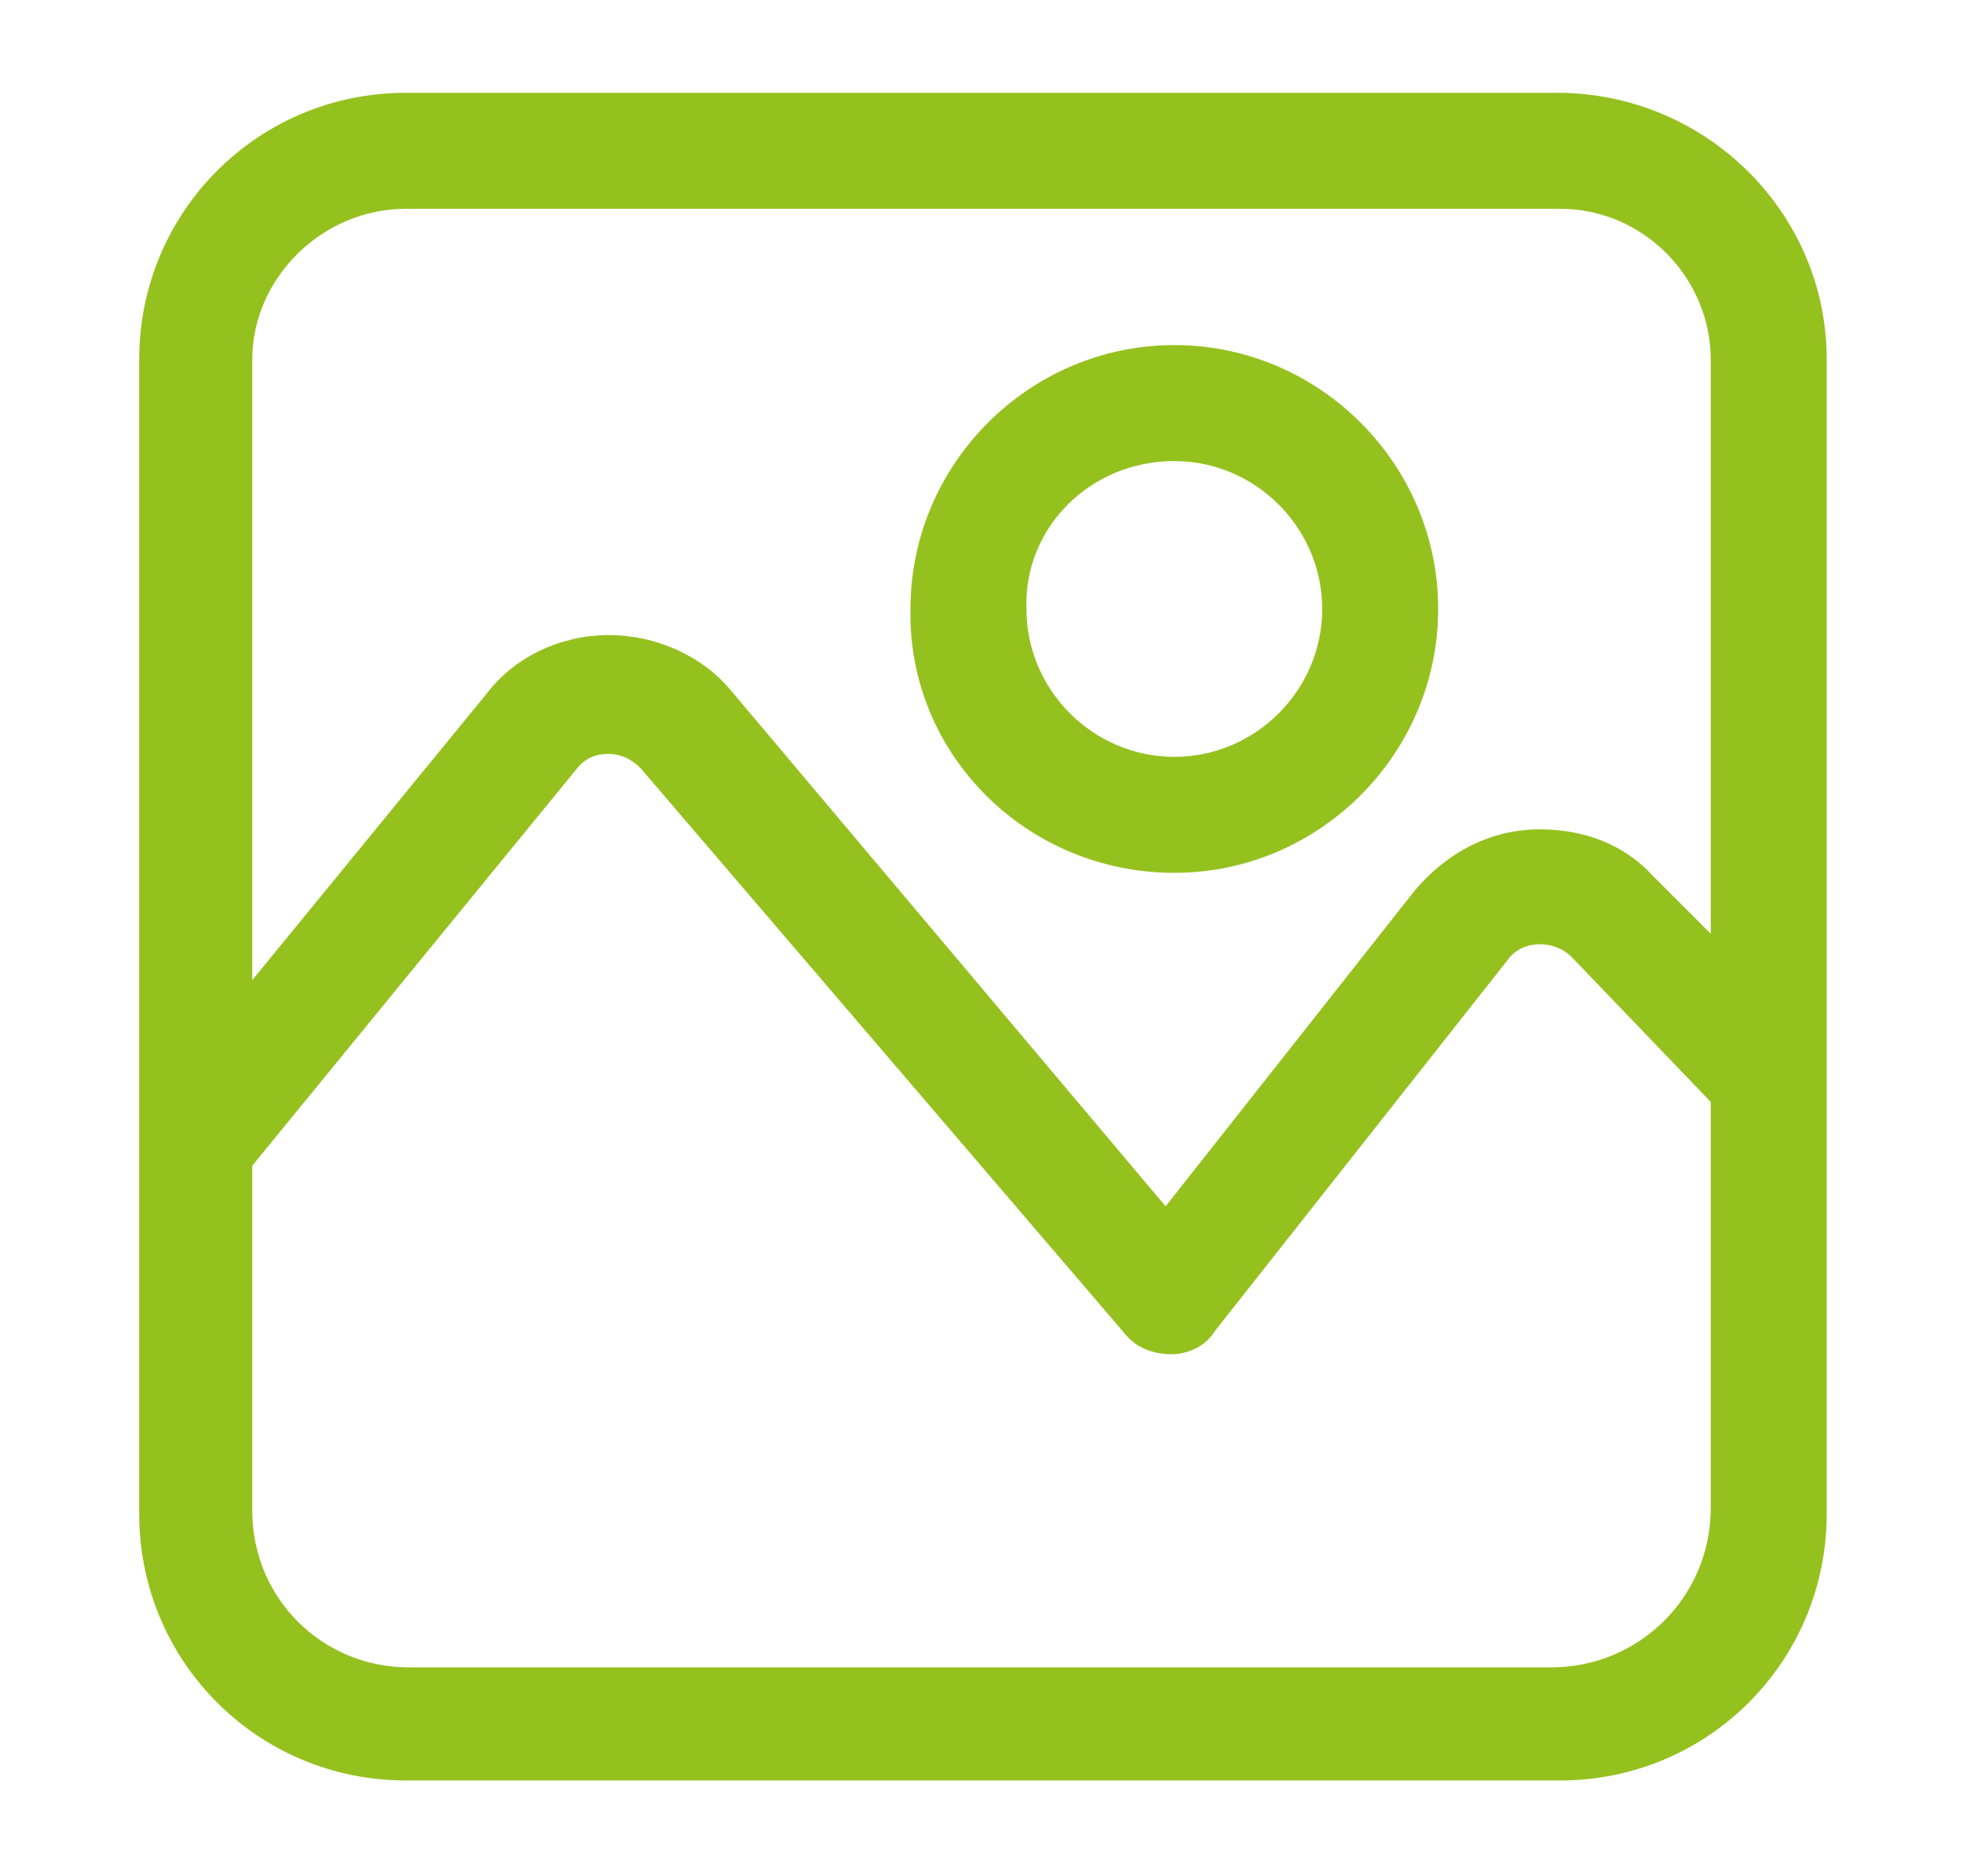
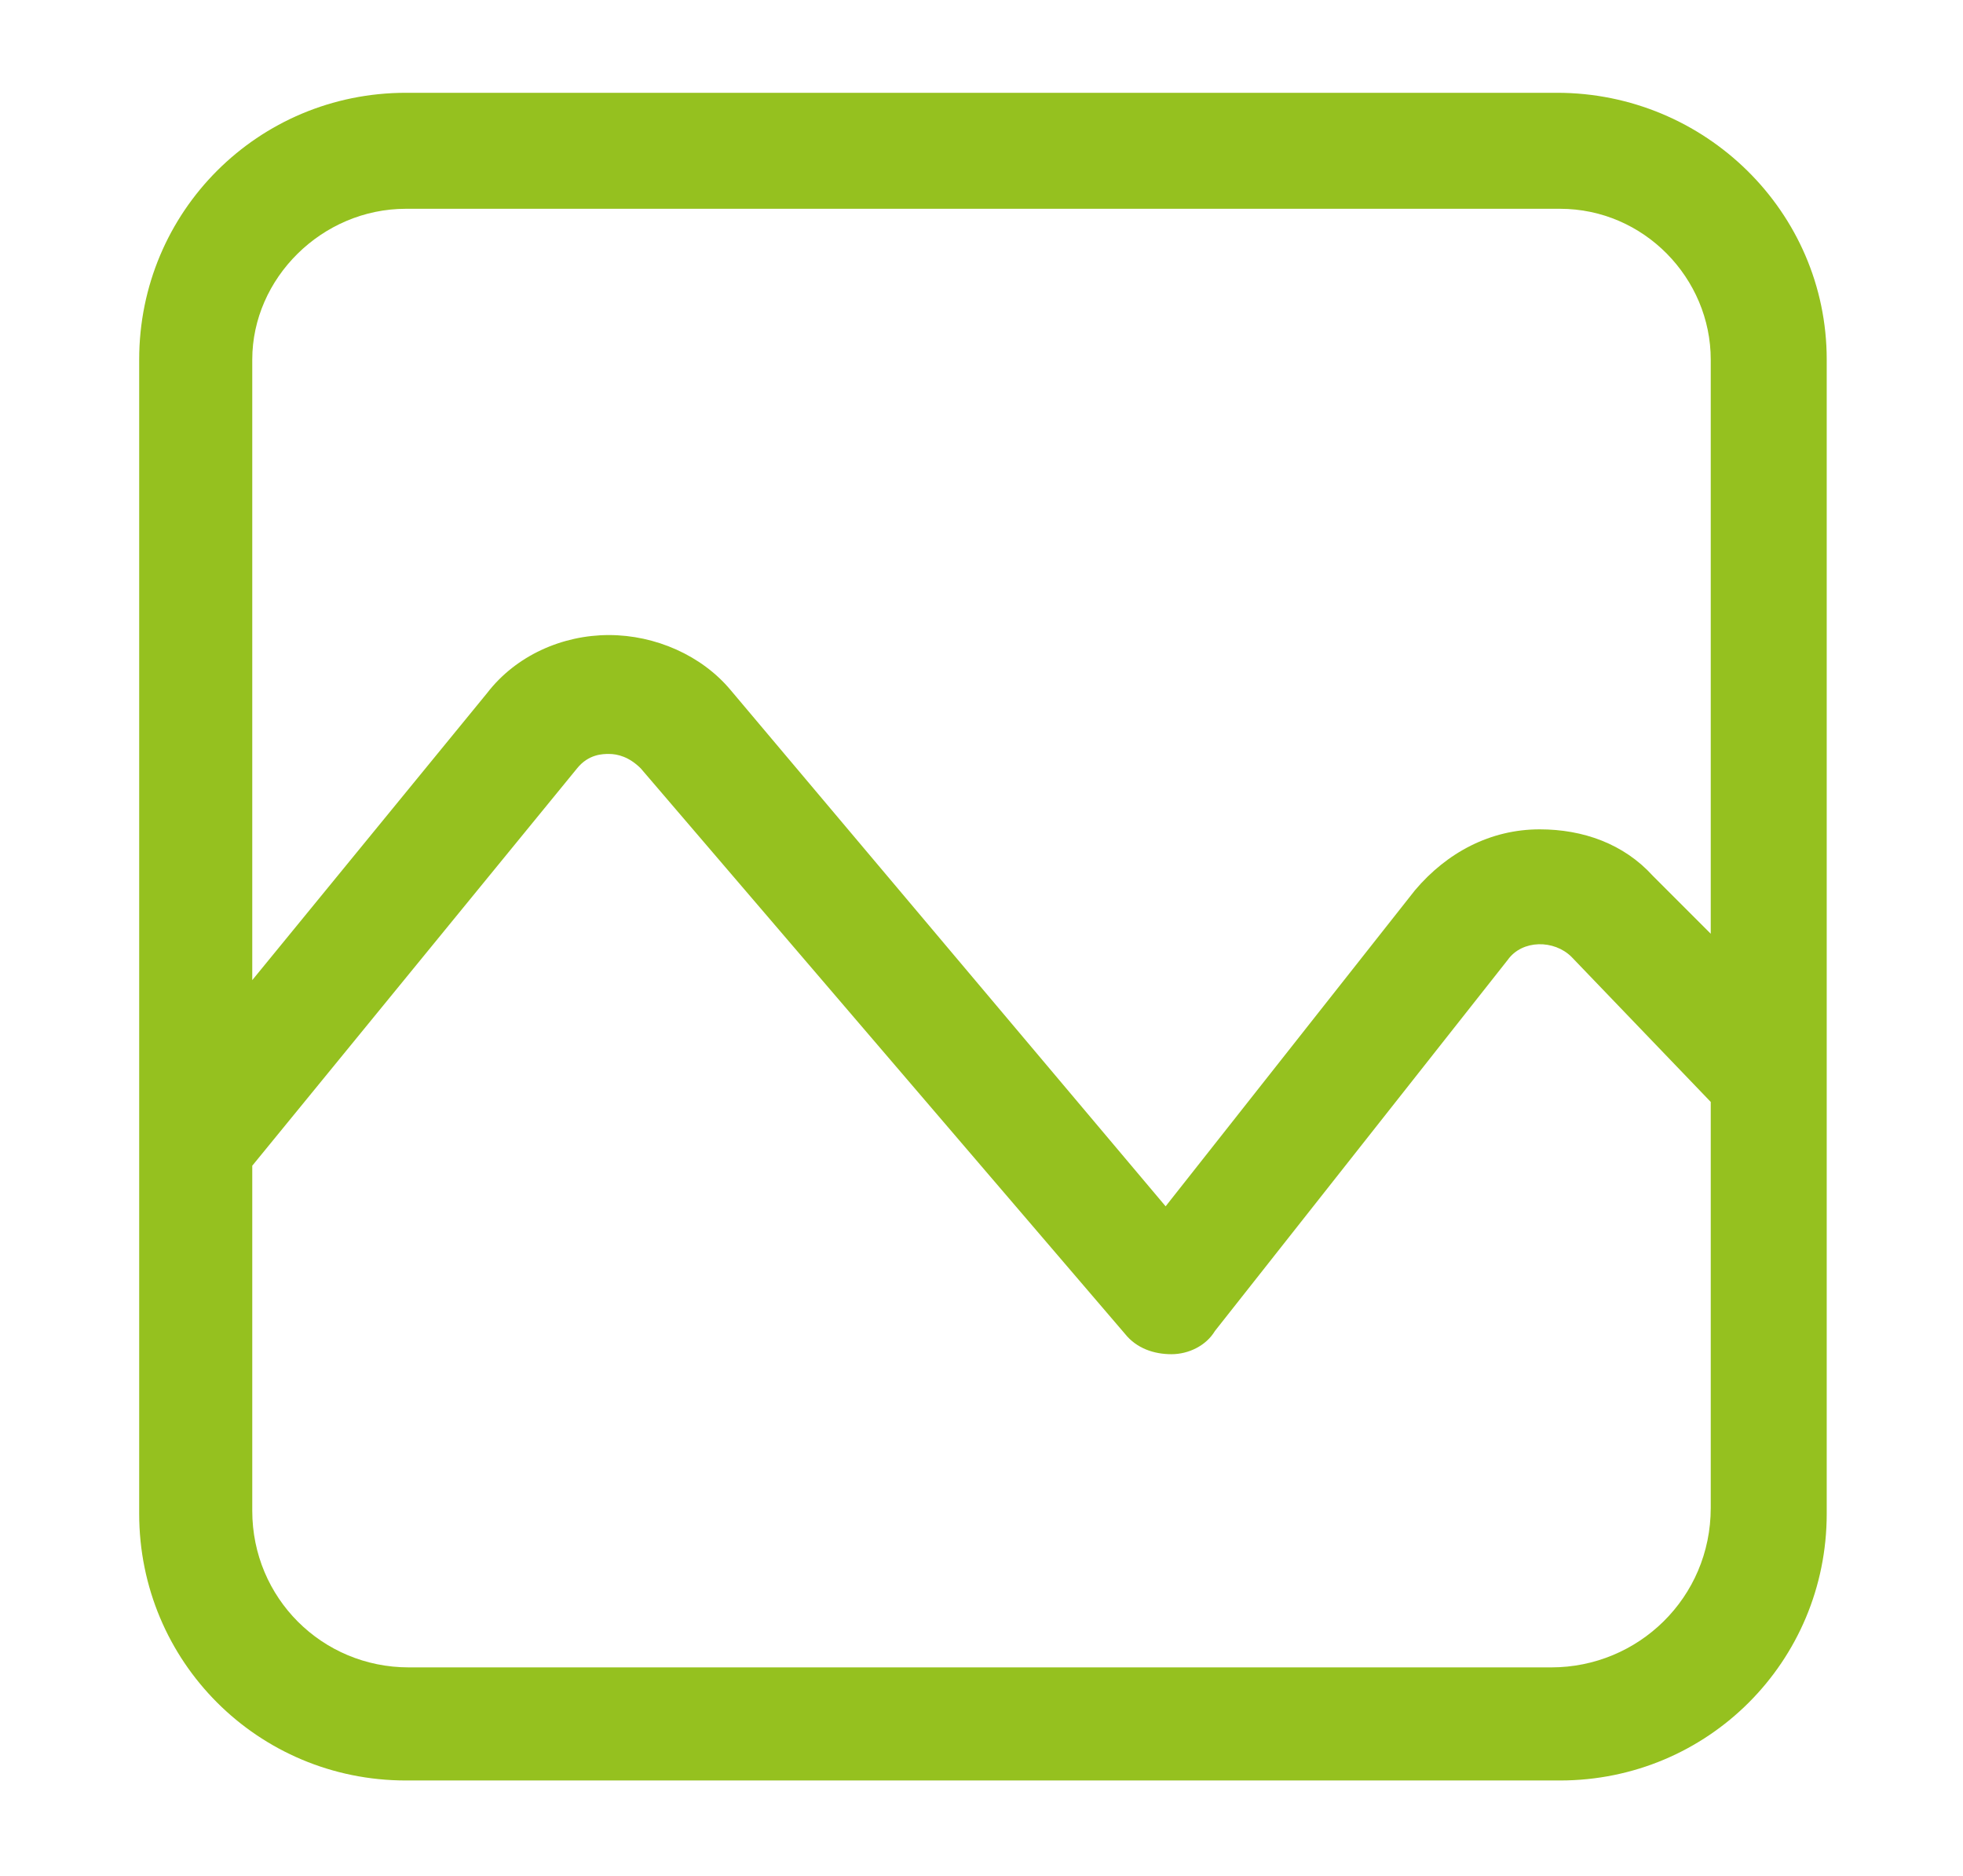
<svg xmlns="http://www.w3.org/2000/svg" version="1.1" id="Capa_1" x="0px" y="0px" viewBox="0 0 67.7 64.7" style="enable-background:new 0 0 67.7 64.7;" xml:space="preserve">
  <style type="text/css">
	.st0{fill:#95C11F;}
</style>
  <g>
    <g>
-       <path class="st0" d="M53.7,3.2H14c-5.1,0-9.2,4.1-9.2,9.2v27v12.6v0.2c0,5.1,4.1,9.2,9.2,9.2h0.2h39.3h0.3c5.1,0,9.2-4.1,9.2-9.2    v-0.3V37.1V12.4C63,7.3,58.8,3.2,53.7,3.2z M14,7.2h39.8c2.9,0,5.2,2.4,5.2,5.2v19.8l-2-2c-1-1.1-2.4-1.6-3.9-1.6    c-1.7,0-3.2,0.8-4.3,2.1l-8.6,10.9L25.2,23.8c-1-1.2-2.6-1.9-4.2-1.9c-1.6,0-3.2,0.7-4.2,2l-8.1,9.9V12.4C8.7,9.6,11.1,7.2,14,7.2    z M14.1,57.5c-3,0-5.4-2.4-5.4-5.4V40.2l11.2-13.7c0.4-0.5,0.9-0.5,1.1-0.5c0.3,0,0.7,0.1,1.1,0.5L38.8,46c0.4,0.5,1,0.7,1.6,0.7    c0.6,0,1.2-0.3,1.5-0.8L52,33.1c0.5-0.7,1.6-0.7,2.2-0.1l4.8,5v14c0,3.1-2.5,5.5-5.5,5.5H14.1z" />
-       <path class="st0" d="M40.5,30.1c5,0,9.1-4.1,9.1-9.1c0-5-4.1-9.1-9.1-9.1c-5,0-9.1,4.1-9.1,9.1C31.3,26,35.4,30.1,40.5,30.1z     M40.5,15.9c2.8,0,5.1,2.3,5.1,5.1c0,2.8-2.3,5.1-5.1,5.1c-2.8,0-5.1-2.3-5.1-5.1C35.3,18.2,37.6,15.9,40.5,15.9z" />
+       <path class="st0" d="M53.7,3.2H14c-5.1,0-9.2,4.1-9.2,9.2v27v12.6v0.2c0,5.1,4.1,9.2,9.2,9.2h0.2h39.3h0.3c5.1,0,9.2-4.1,9.2-9.2    v-0.3V12.4C63,7.3,58.8,3.2,53.7,3.2z M14,7.2h39.8c2.9,0,5.2,2.4,5.2,5.2v19.8l-2-2c-1-1.1-2.4-1.6-3.9-1.6    c-1.7,0-3.2,0.8-4.3,2.1l-8.6,10.9L25.2,23.8c-1-1.2-2.6-1.9-4.2-1.9c-1.6,0-3.2,0.7-4.2,2l-8.1,9.9V12.4C8.7,9.6,11.1,7.2,14,7.2    z M14.1,57.5c-3,0-5.4-2.4-5.4-5.4V40.2l11.2-13.7c0.4-0.5,0.9-0.5,1.1-0.5c0.3,0,0.7,0.1,1.1,0.5L38.8,46c0.4,0.5,1,0.7,1.6,0.7    c0.6,0,1.2-0.3,1.5-0.8L52,33.1c0.5-0.7,1.6-0.7,2.2-0.1l4.8,5v14c0,3.1-2.5,5.5-5.5,5.5H14.1z" />
    </g>
  </g>
</svg>